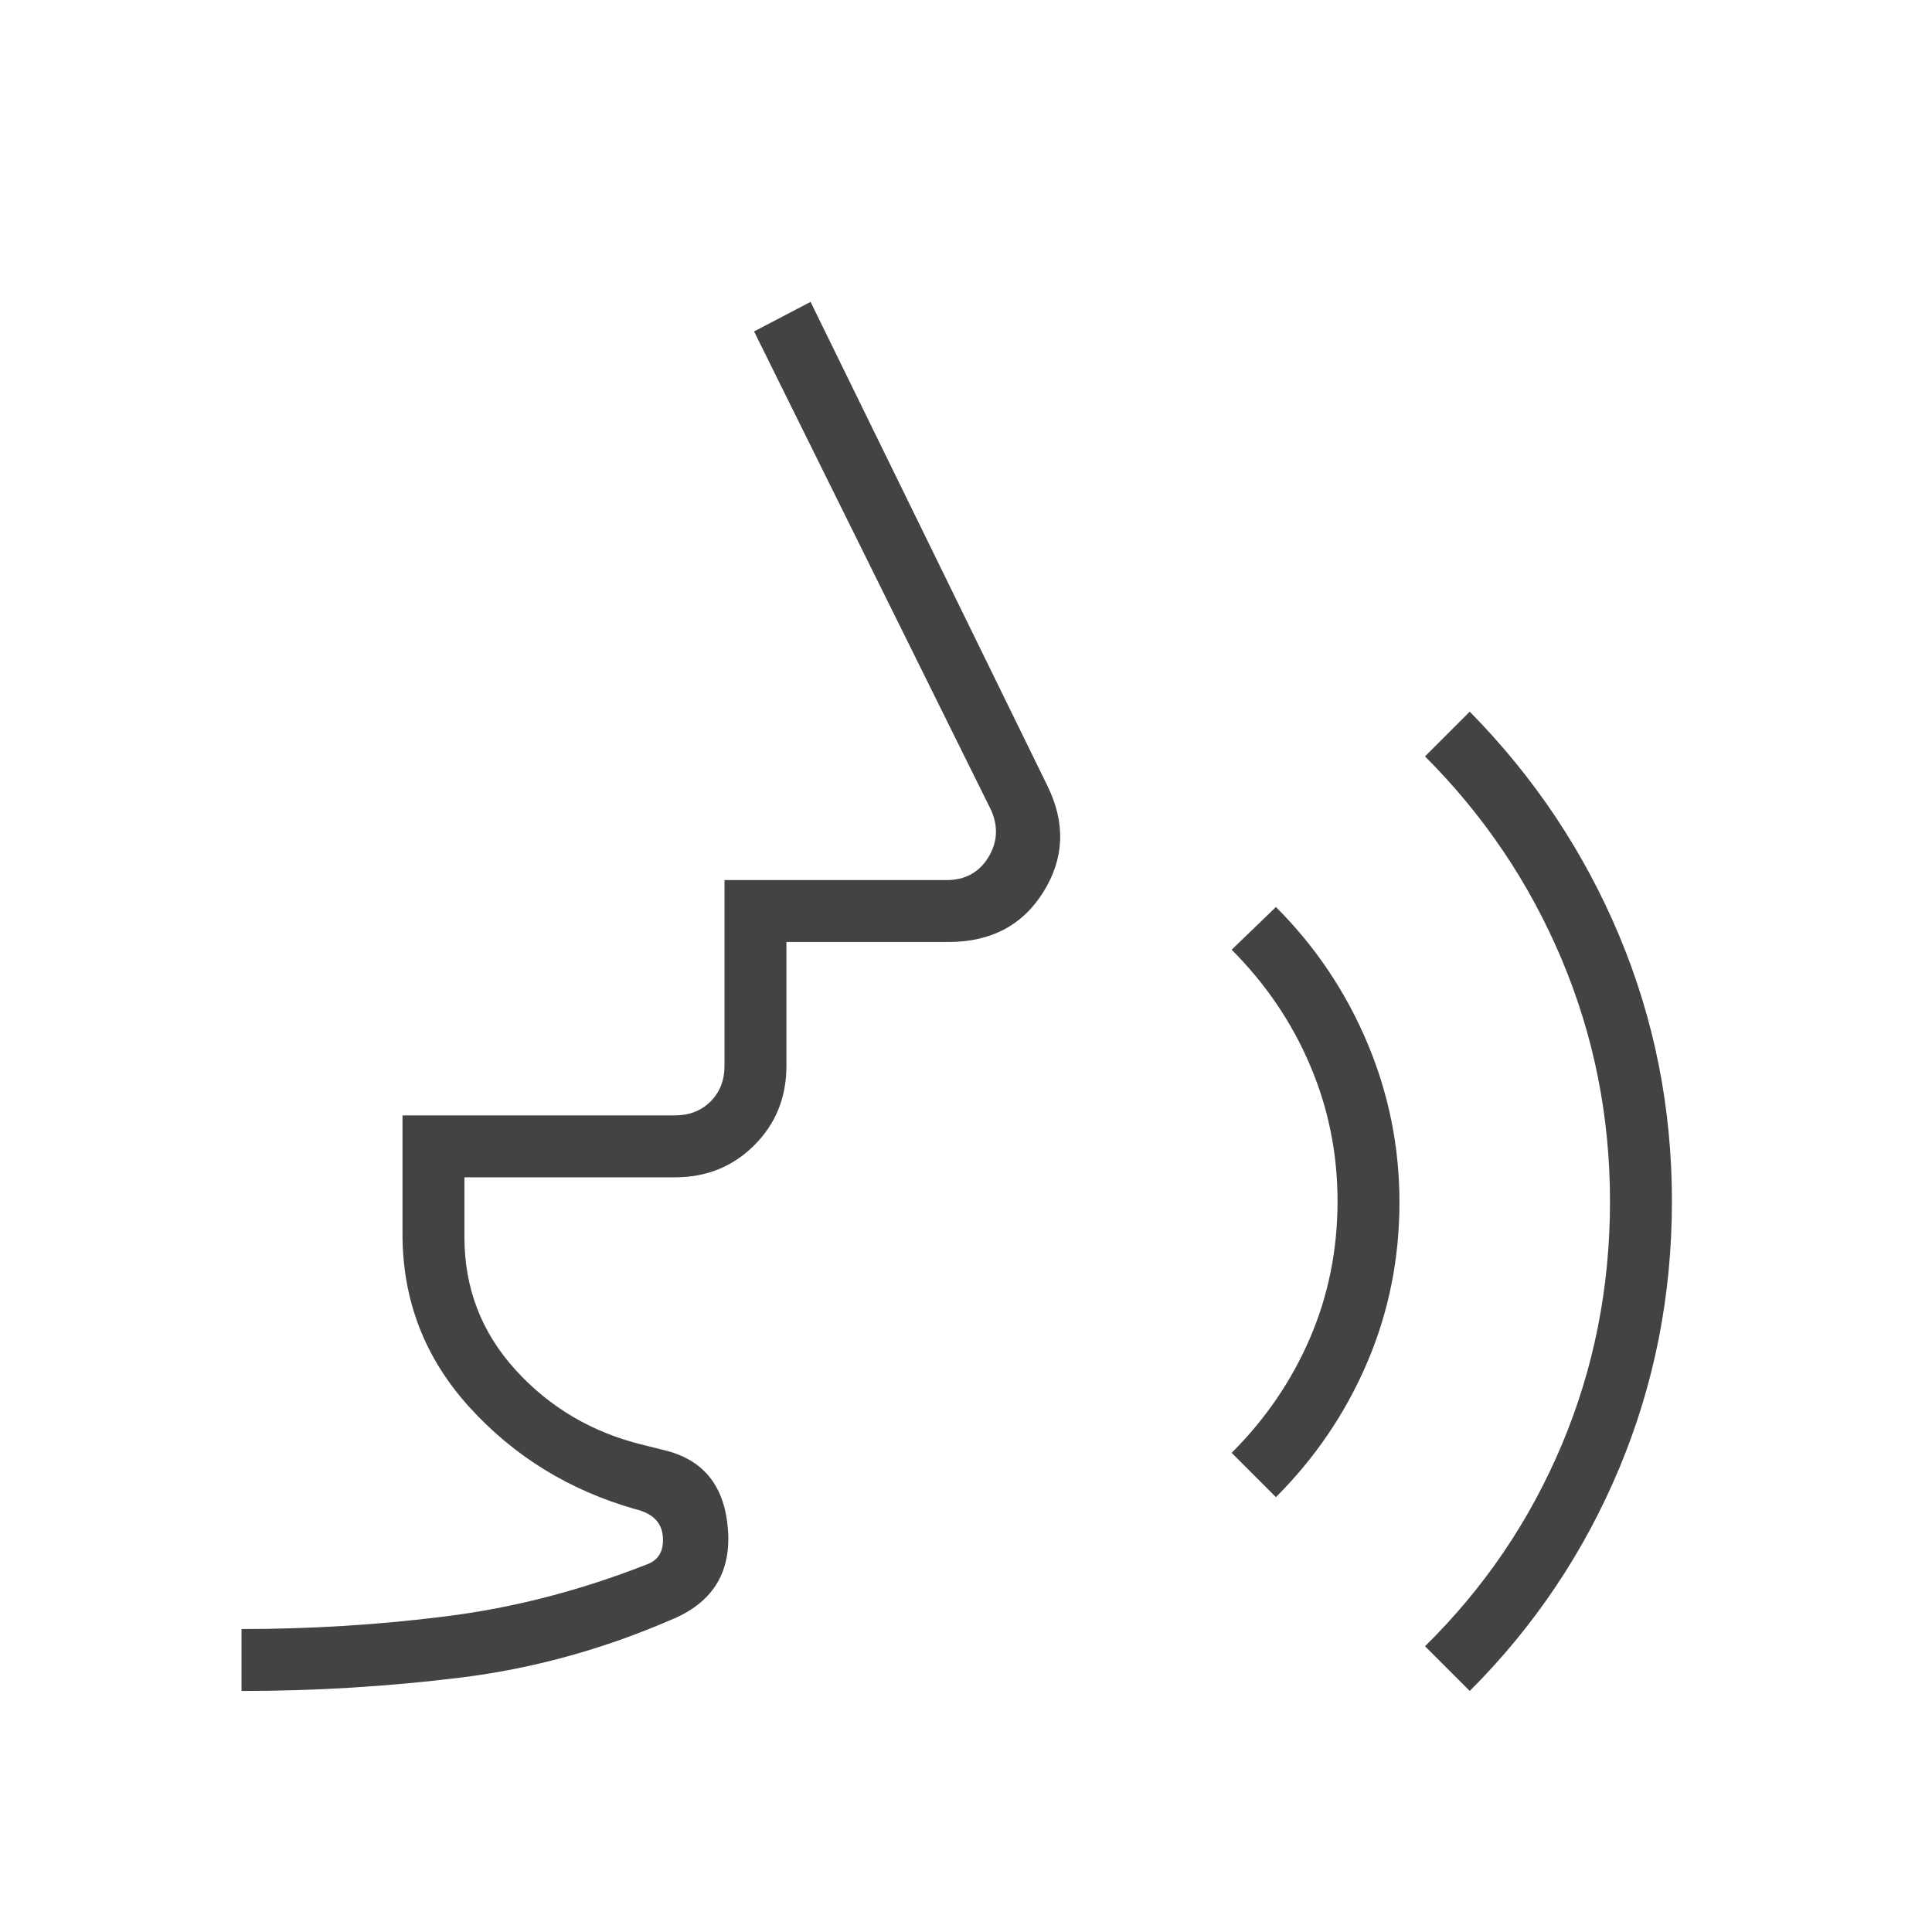
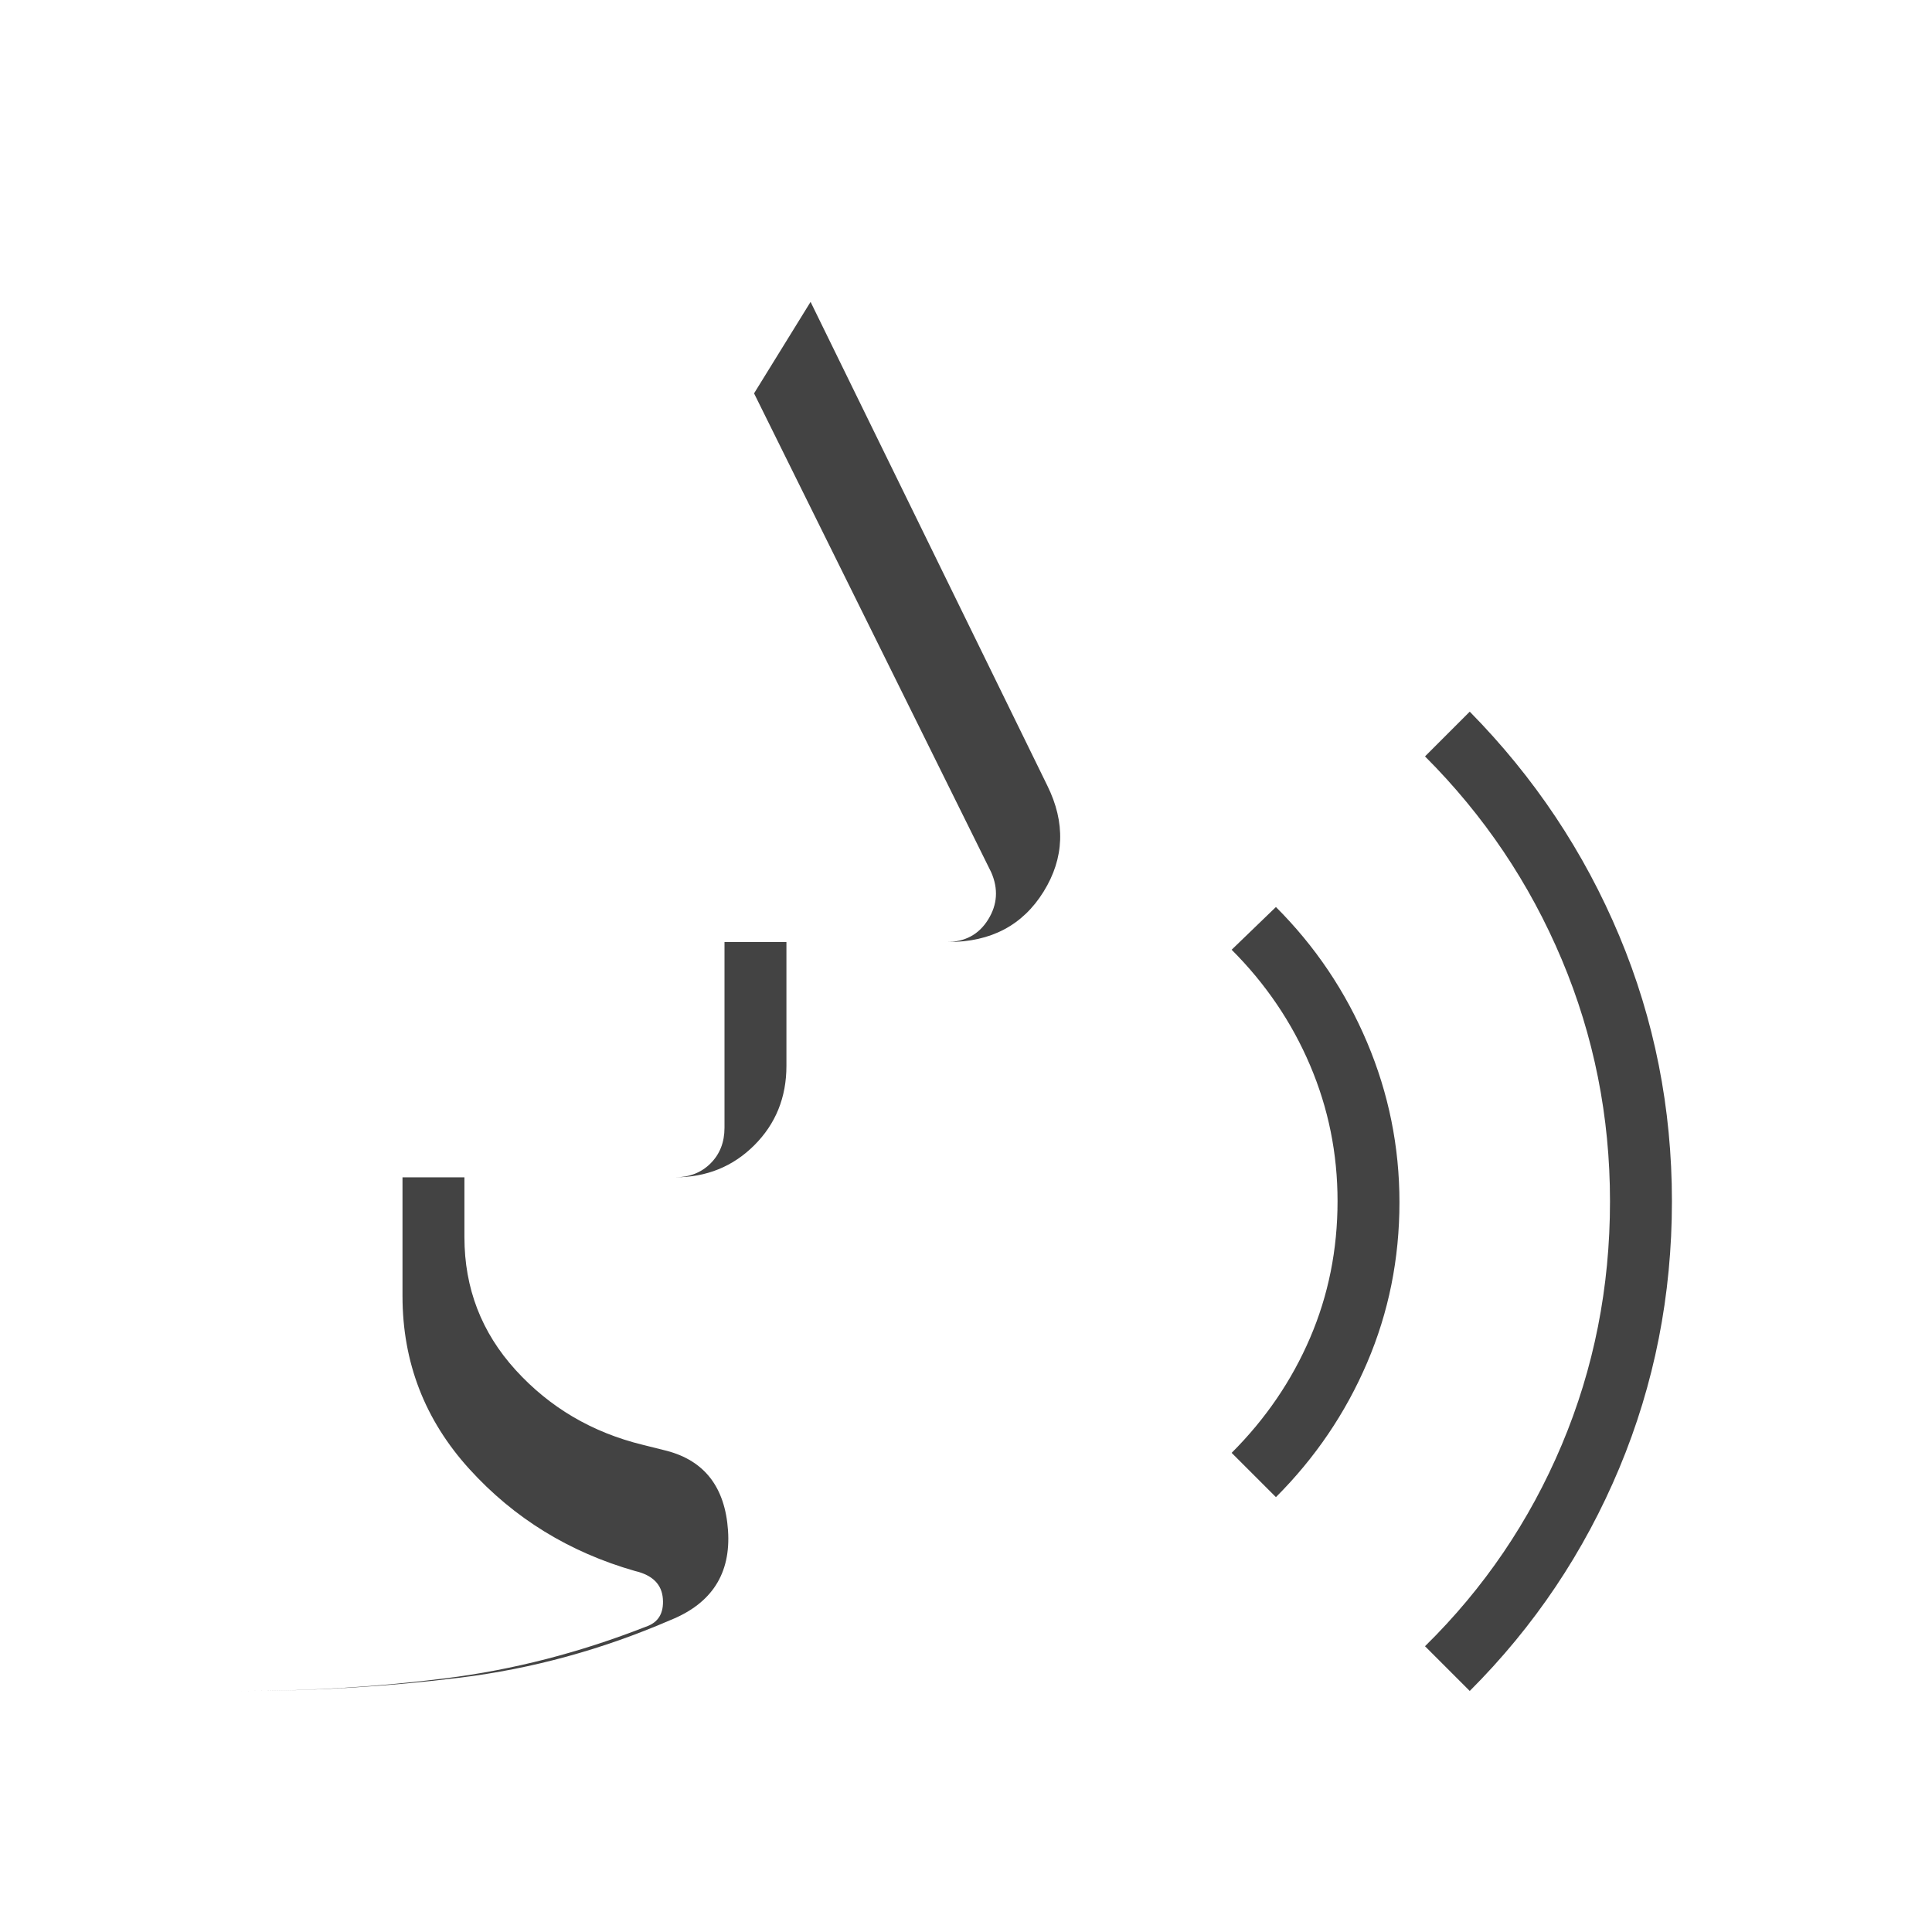
<svg xmlns="http://www.w3.org/2000/svg" height="48px" viewBox="0 -960 960 960" width="48px" fill="#434343">
-   <path d="M120-119.77v-30.77q51.54 0 101.58-6.31 50.04-6.3 99.34-25.61 9.23-3.08 8.46-13.85-.76-10.77-13.84-13.84-49-14-82.27-50.62-33.27-36.61-33.27-86v-59h135.38q10.77 0 17.7-6.92 6.92-6.93 6.92-17.69v-92.31h110.23q13.85 0 20.77-11.16 6.92-11.15 1.54-23.46l-117.85-238L402.77-810l117.61 240.31q13.7 27.69-1.82 52.73-15.52 25.04-47.33 25.04h-80.46v61.54q0 23.49-15.95 39.43Q358.87-375 335.38-375H230.77v29.77q0 38 25.42 65.96 25.43 27.96 63.19 37.19l12 3q28.19 7.46 30.37 39.58 2.17 32.12-28.6 44.5-50.84 22-104.55 28.62-53.7 6.61-108.6 6.61Zm514-96.31-22-22q25.31-25.3 38.96-57.11 13.66-31.81 13.66-68 0-35.43-13.66-67.5-13.65-32.08-38.96-57.39l22-21.23q29.23 29.23 45.31 67.28 16.07 38.04 16.07 79.43 0 42.16-16.07 79.73-16.08 37.56-45.31 66.79Zm96.31 96.31L708.08-142q44-43.23 67.96-100.1Q800-298.96 800-363.08q0-63.15-23.96-120.11t-67.96-100.96l22.23-22.23q48.15 48.92 74.31 111.41 26.15 62.49 26.15 131.89 0 70-26.15 132.58-26.16 62.58-74.31 110.73Z" />
+   <path d="M120-119.77q51.54 0 101.58-6.31 50.04-6.3 99.34-25.61 9.23-3.08 8.46-13.85-.76-10.77-13.84-13.84-49-14-82.27-50.62-33.27-36.61-33.27-86v-59h135.38q10.77 0 17.7-6.92 6.92-6.93 6.92-17.69v-92.31h110.23q13.85 0 20.77-11.16 6.92-11.15 1.54-23.46l-117.85-238L402.77-810l117.61 240.31q13.7 27.69-1.82 52.73-15.52 25.04-47.33 25.04h-80.46v61.54q0 23.49-15.95 39.43Q358.87-375 335.38-375H230.77v29.77q0 38 25.42 65.96 25.43 27.96 63.19 37.19l12 3q28.19 7.46 30.37 39.58 2.17 32.12-28.6 44.5-50.84 22-104.55 28.62-53.7 6.61-108.6 6.61Zm514-96.31-22-22q25.31-25.3 38.96-57.11 13.66-31.81 13.66-68 0-35.43-13.66-67.5-13.65-32.08-38.96-57.39l22-21.23q29.23 29.23 45.31 67.28 16.07 38.04 16.07 79.43 0 42.16-16.07 79.73-16.08 37.56-45.31 66.79Zm96.31 96.31L708.08-142q44-43.23 67.96-100.1Q800-298.96 800-363.08q0-63.15-23.96-120.11t-67.96-100.96l22.23-22.23q48.15 48.92 74.31 111.41 26.15 62.49 26.15 131.89 0 70-26.15 132.58-26.16 62.58-74.31 110.73Z" />
</svg>